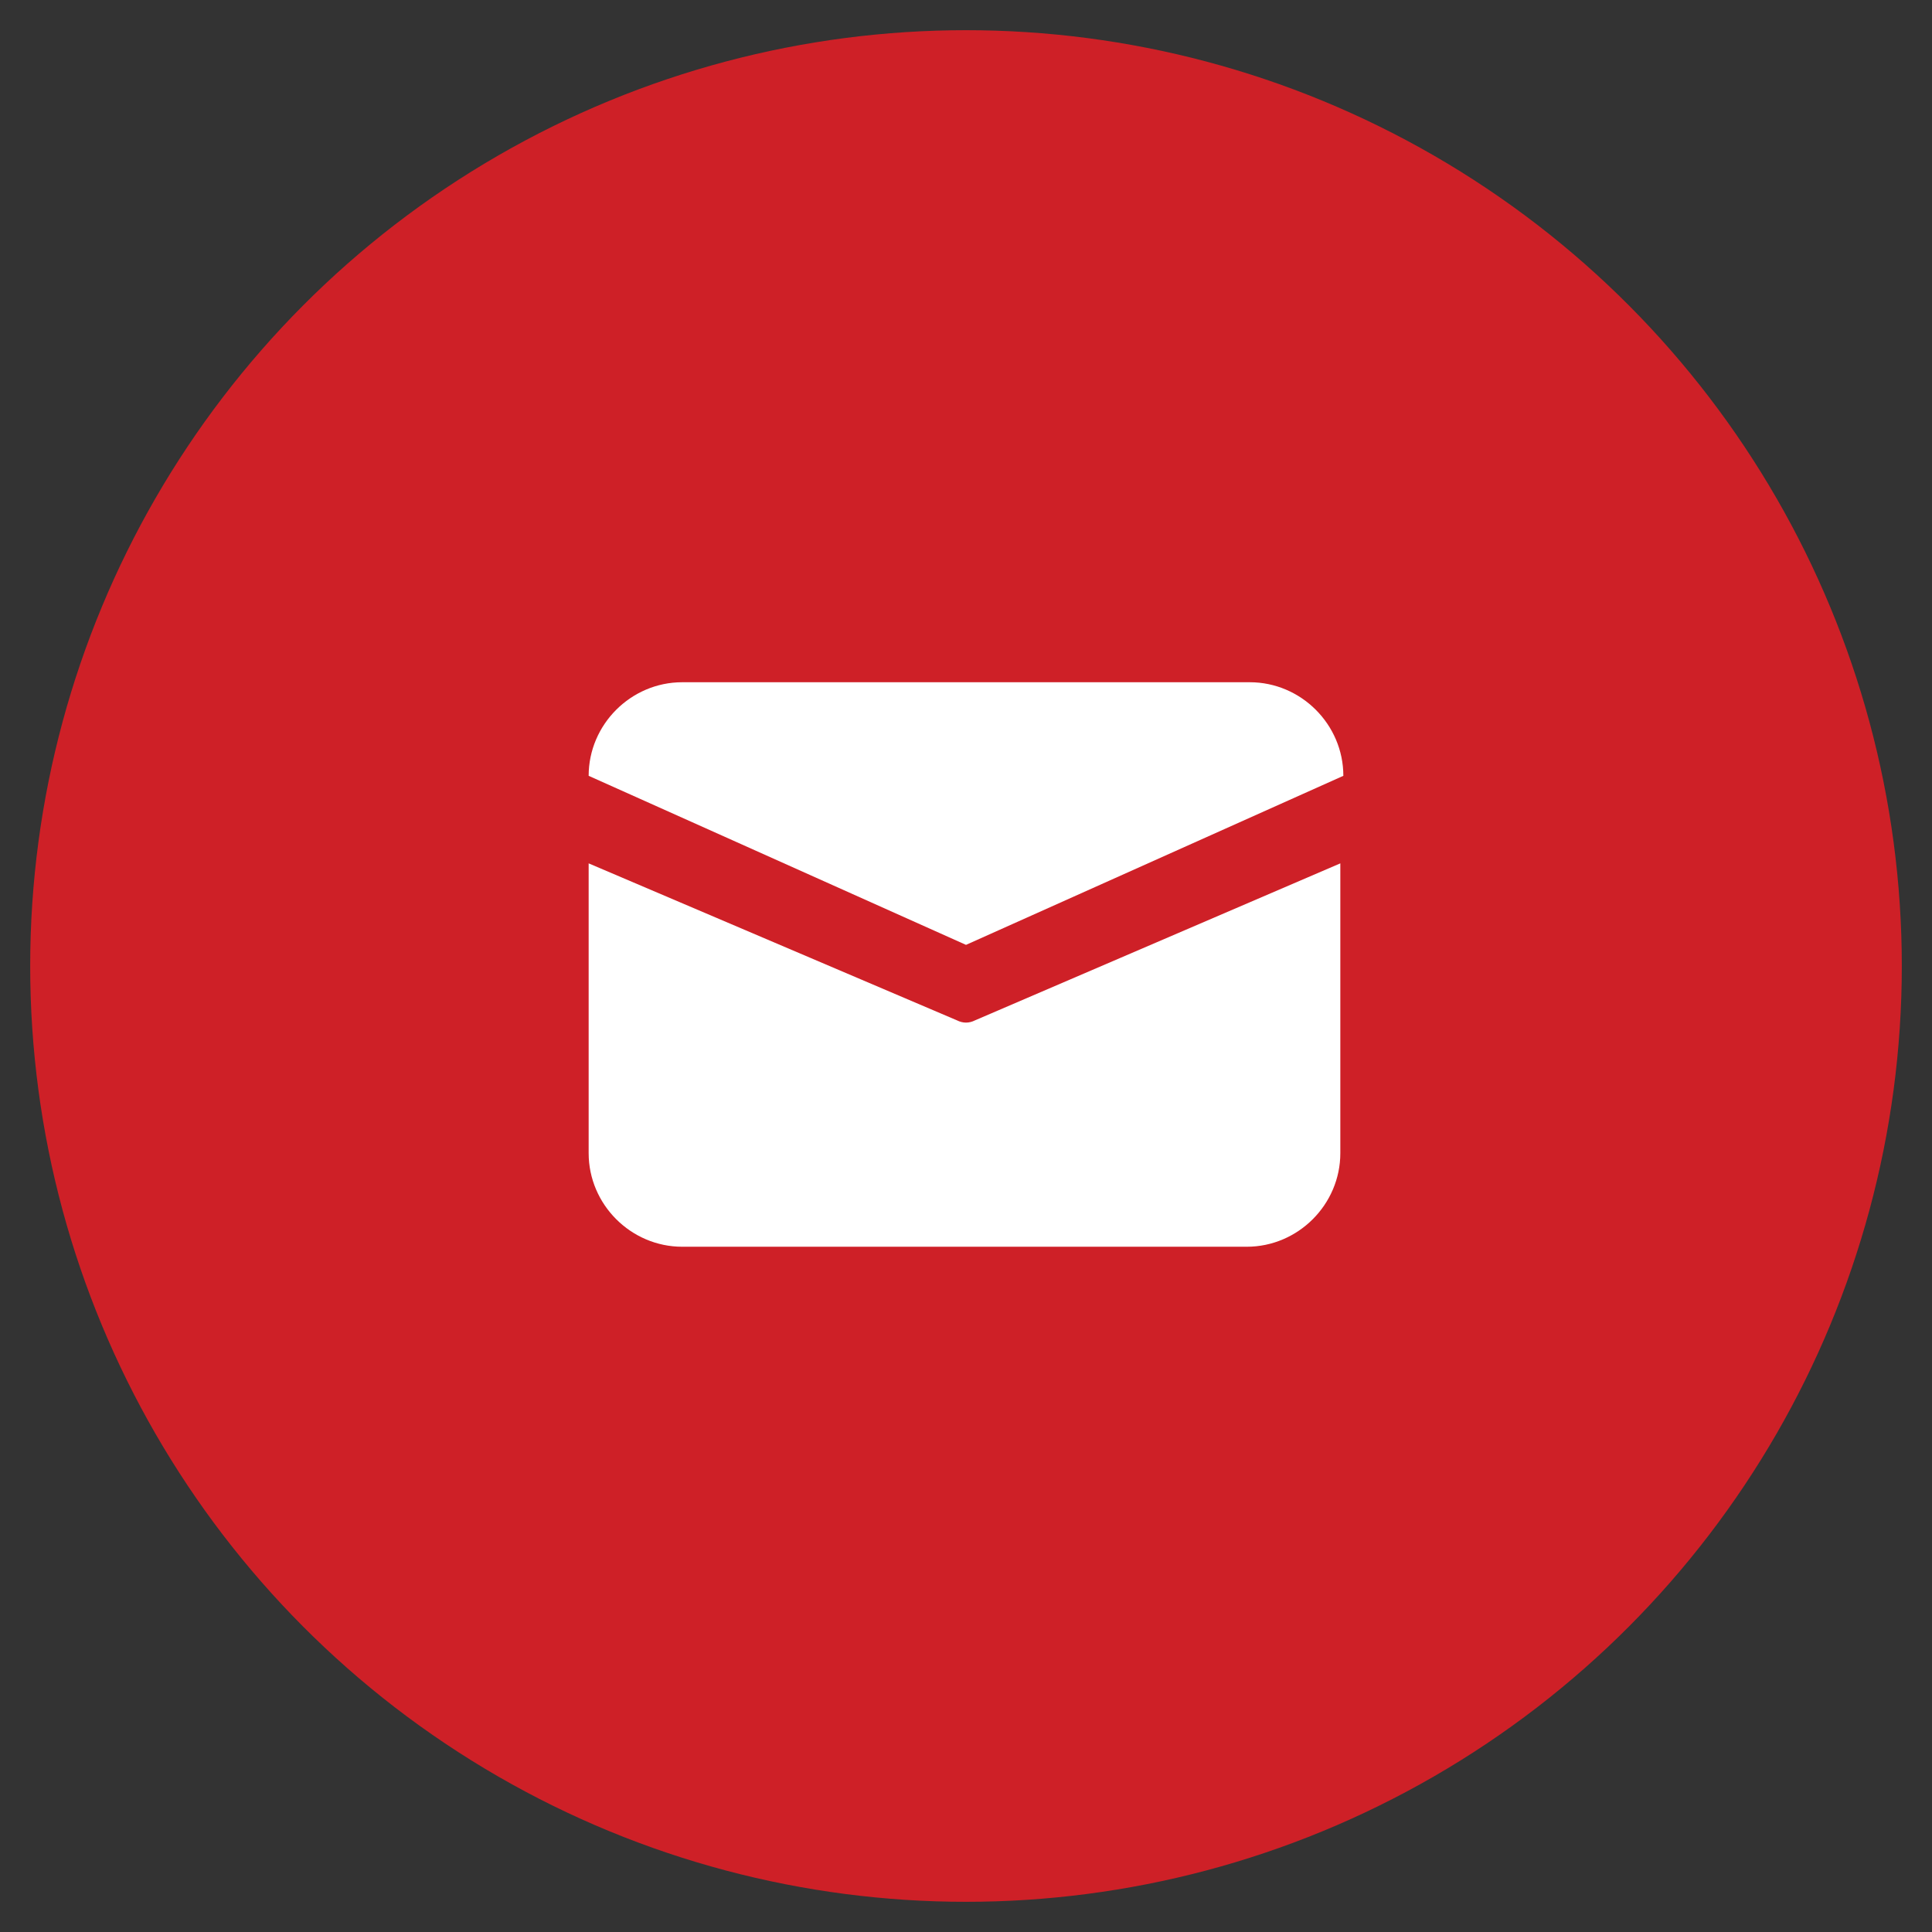
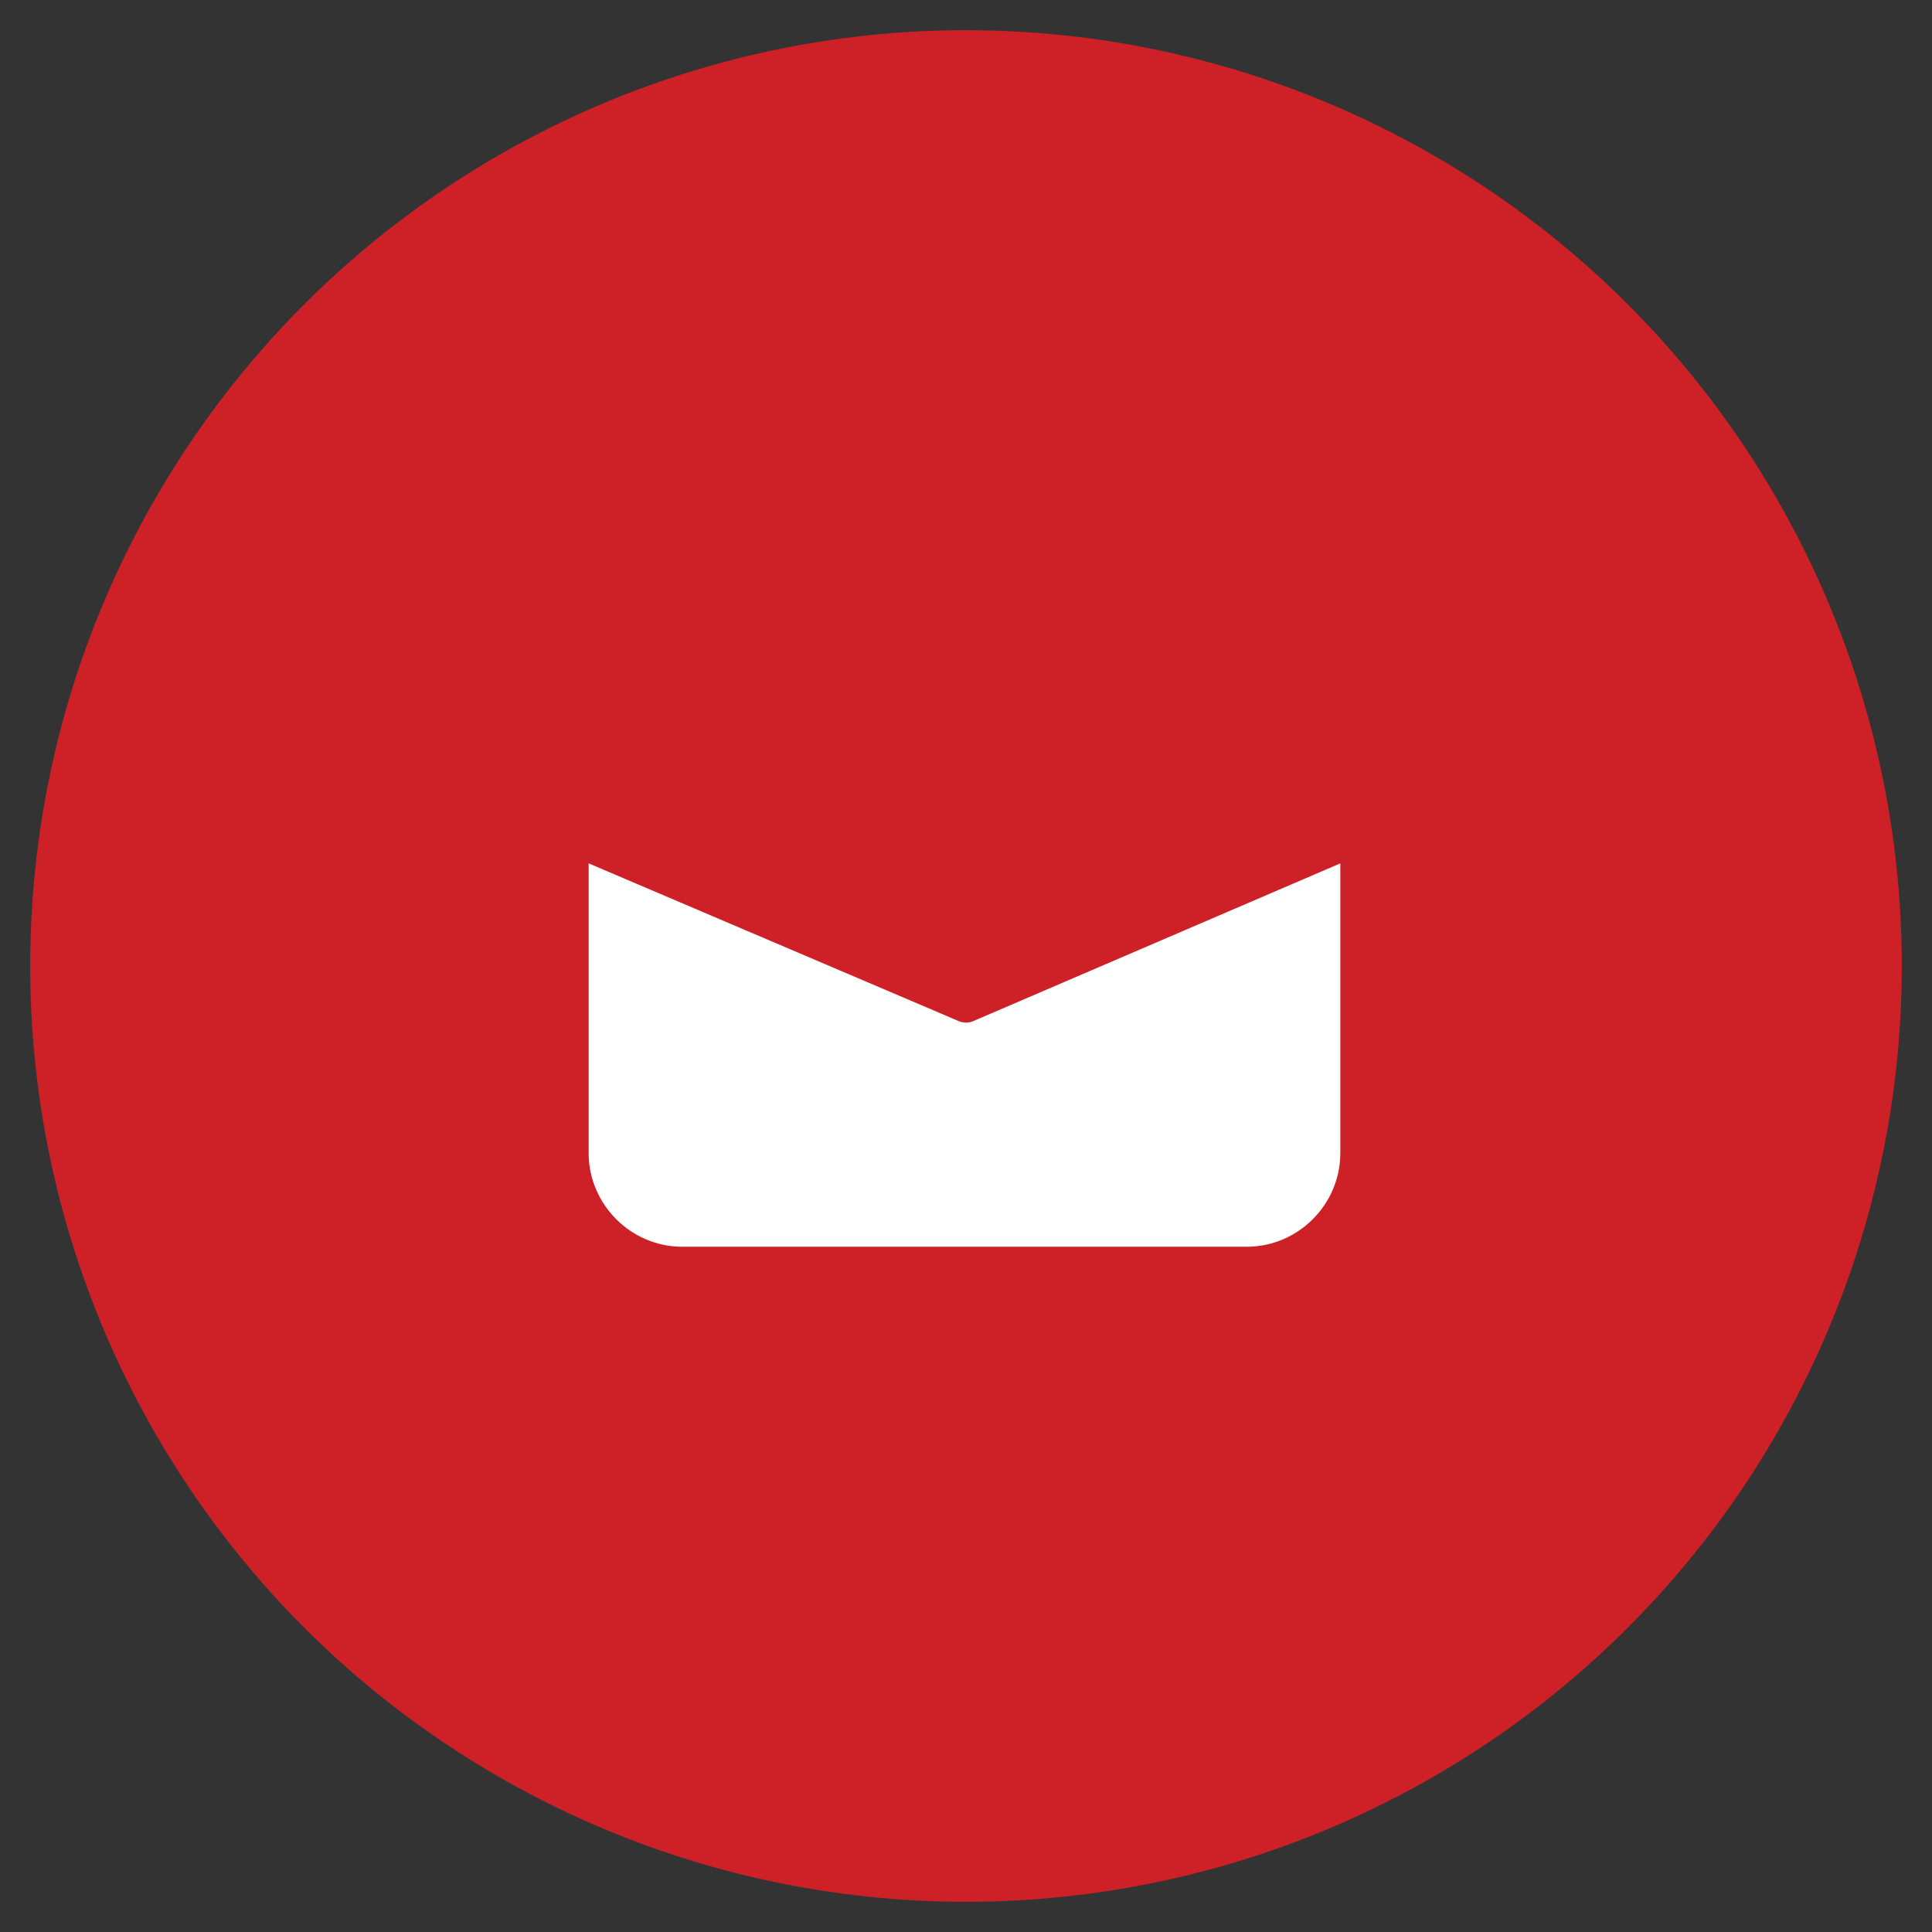
<svg xmlns="http://www.w3.org/2000/svg" version="1.1" id="Layer_1" x="0px" y="0px" viewBox="0 0 64 64" style="enable-background:new 0 0 64 64;" xml:space="preserve">
  <rect x="0" y="0" width="64" height="64" fill="#333333" stroke="none" />
  <style type="text/css">
	.st0{fill:#CE2027;}
	.st1{fill:#FFFFFF;}
</style>
  <circle class="st0" cx="32" cy="32" r="31" />
  <g id="Layer_2_00000158720342407309235750000016068579930507962281_">
    <g id="Layer_1-2">
      <path class="st1" d="M32.3,33.8c-0.2,0.1-0.4,0.1-0.6,0l-12.2-5.2v9.6c0,1.7,1.4,3.1,3.1,3.1h18.7c1.7,0,3.1-1.4,3.1-3.1l0,0v-9.6    L32.3,33.8z" />
-       <path class="st1" d="M32,31.3l12.5-5.6c0-1.7-1.4-3.1-3.1-3.1l0,0H22.6c-1.7,0-3.1,1.4-3.1,3.1l0,0L32,31.3z" />
    </g>
  </g>
</svg>